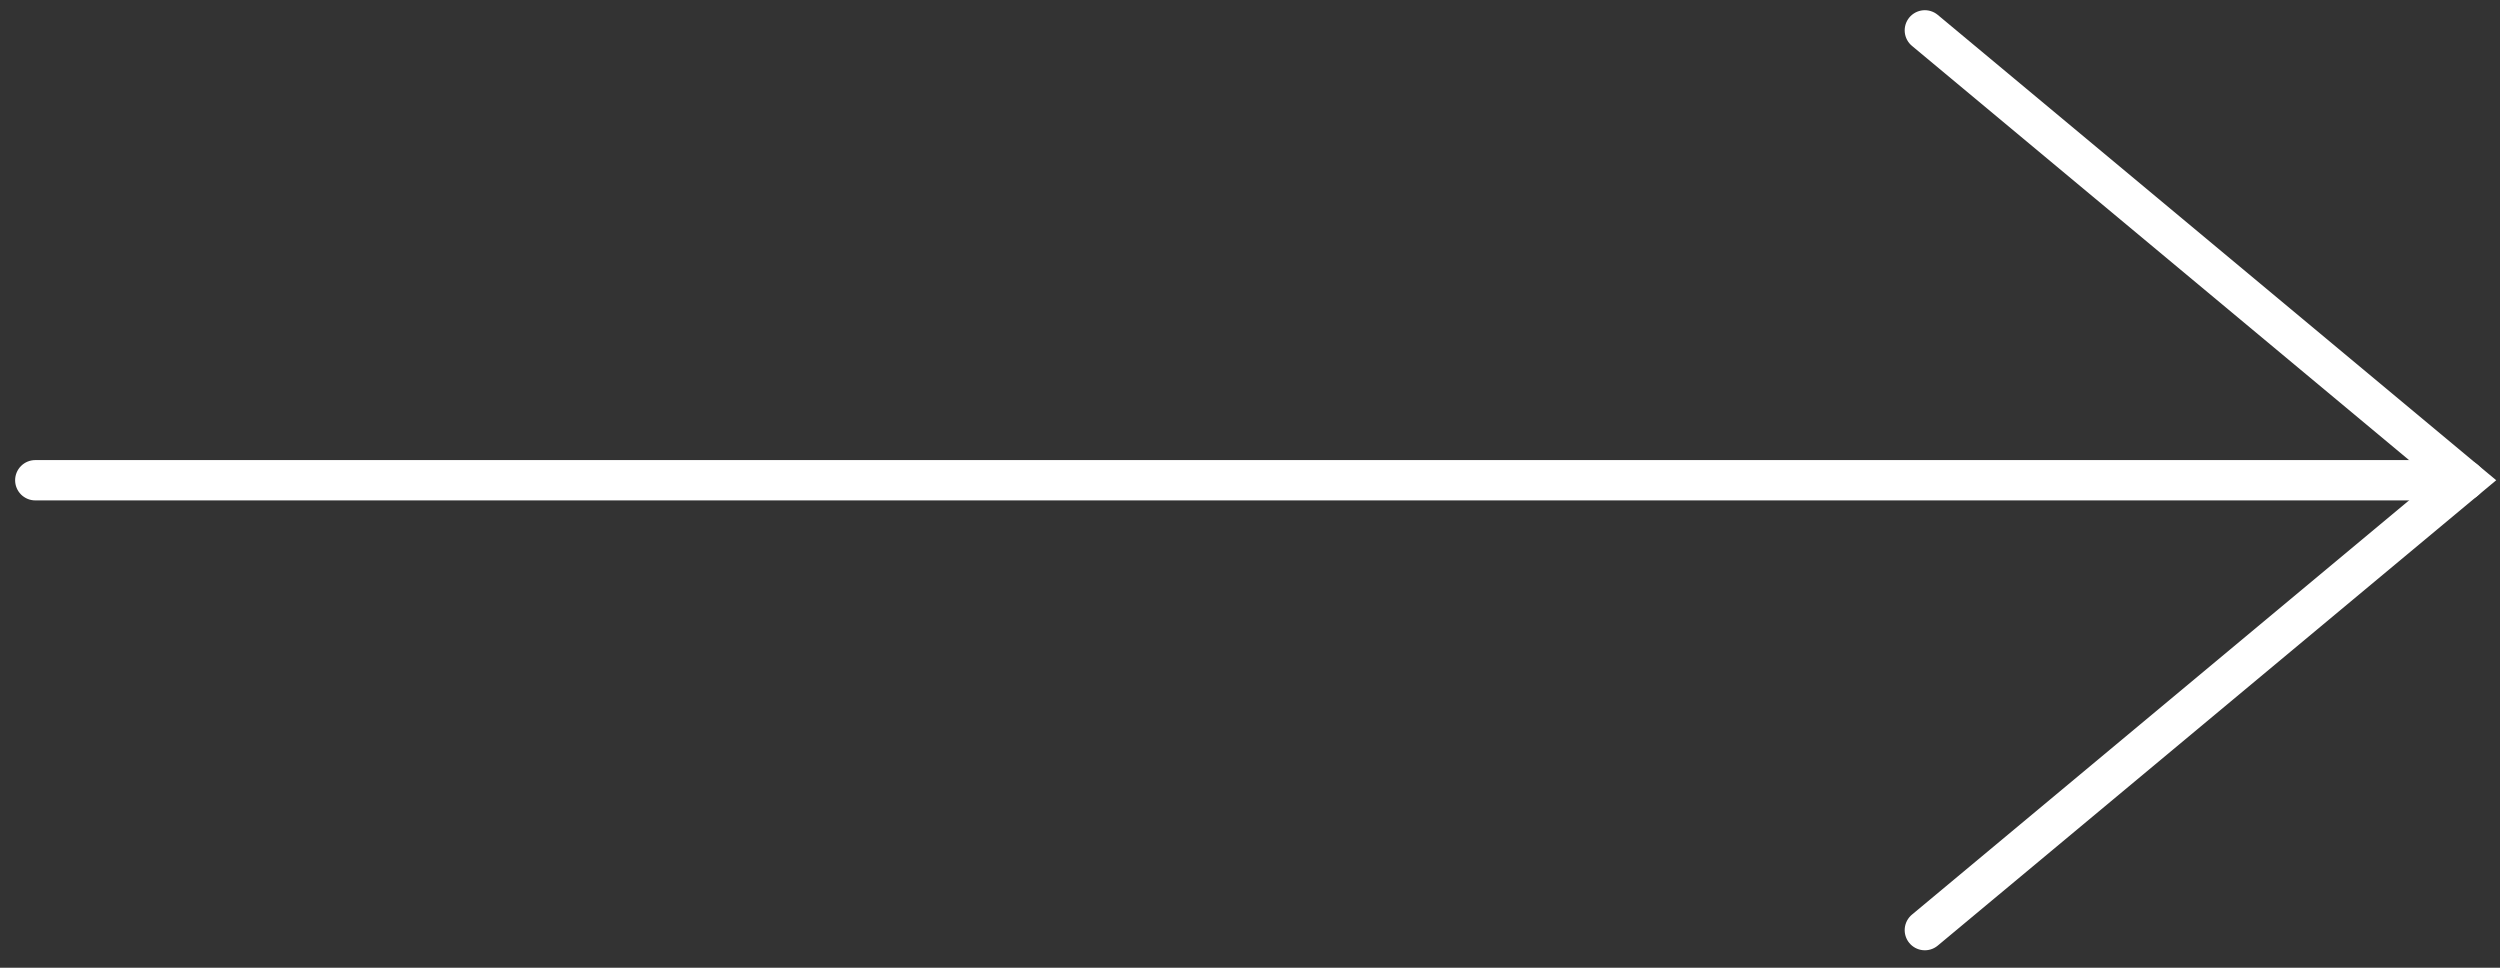
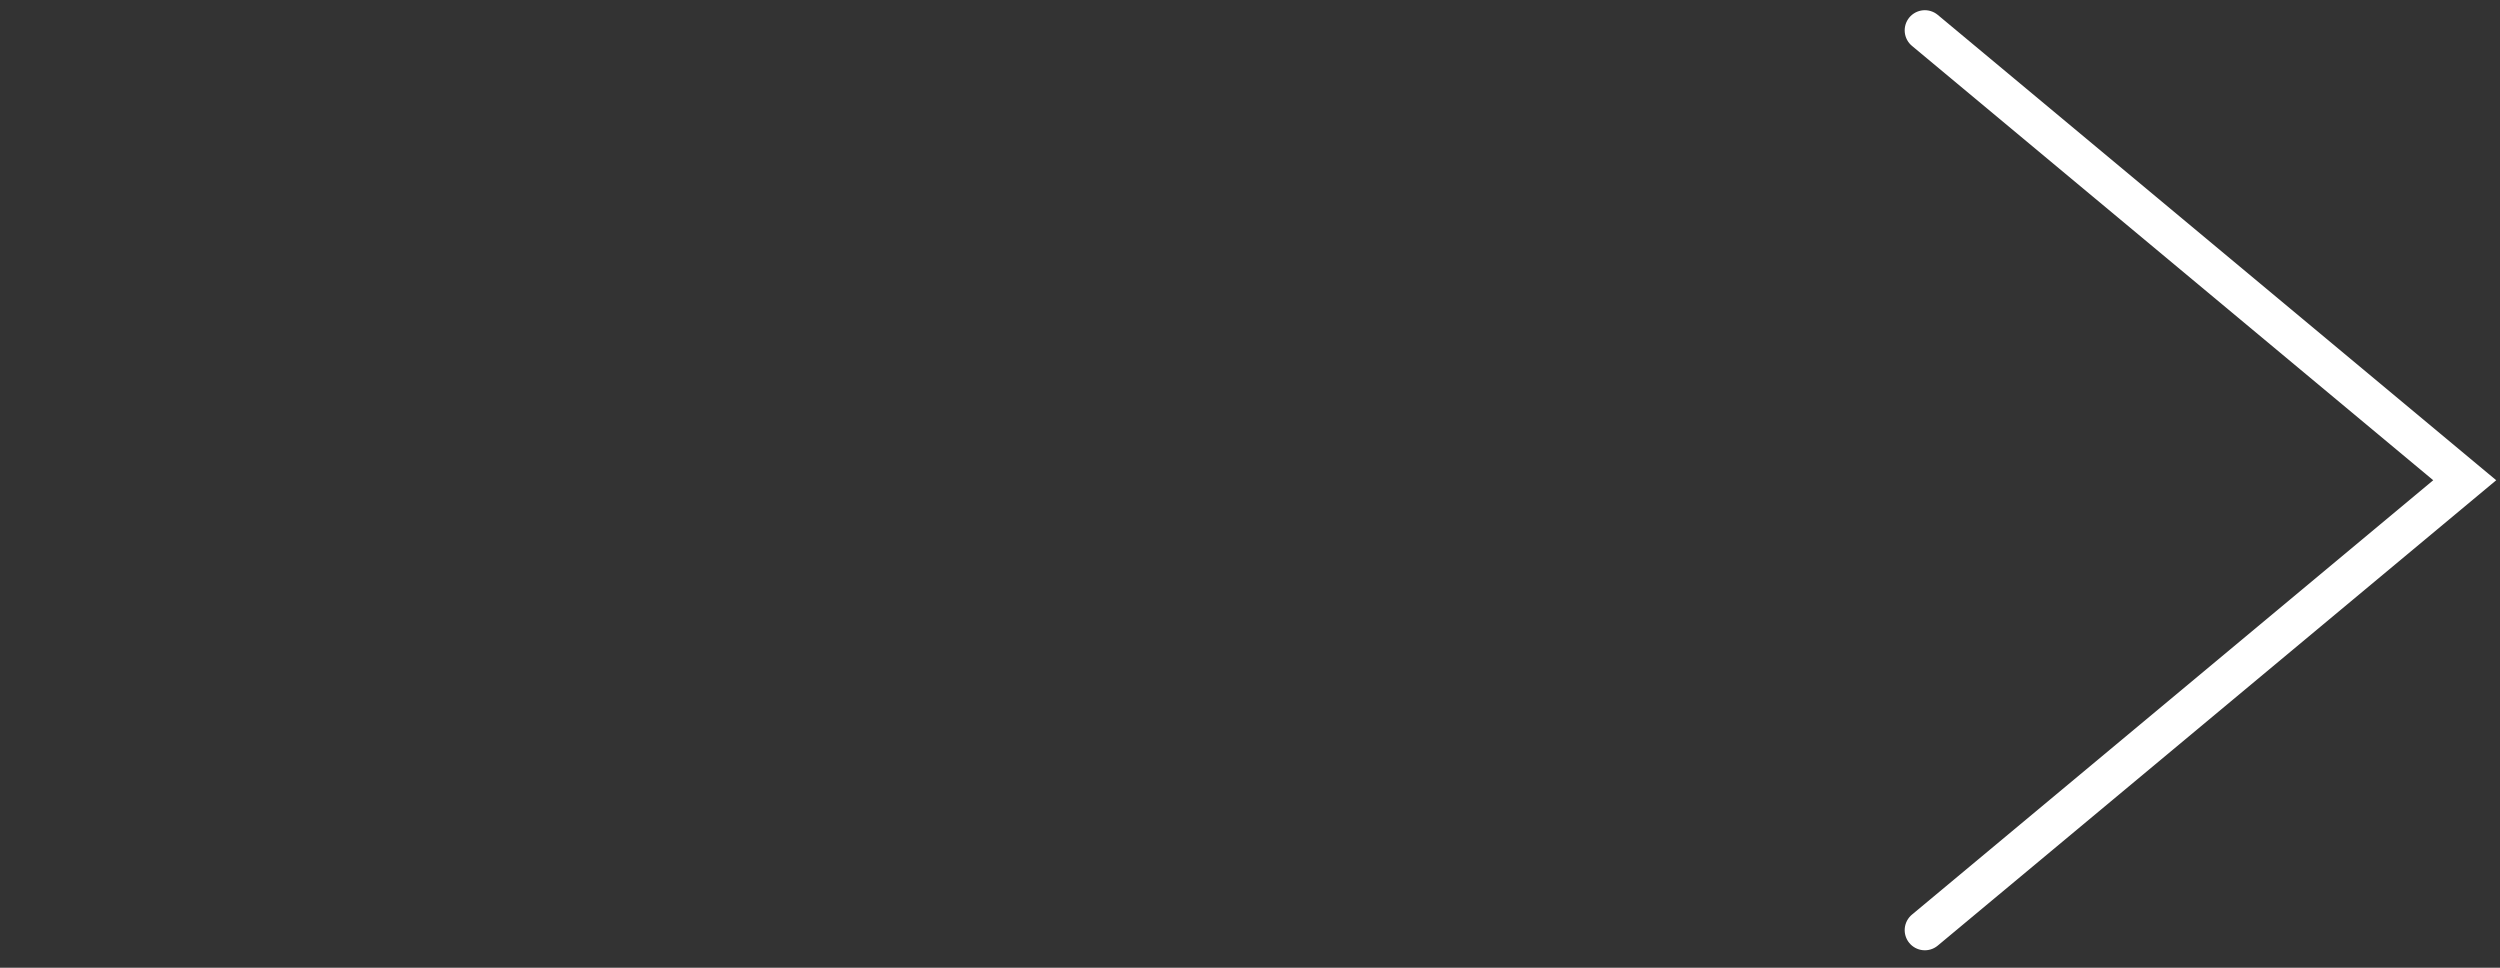
<svg xmlns="http://www.w3.org/2000/svg" width="62" height="24" viewBox="0 0 62 24" fill="none">
  <rect x="0" y="0" width="62" height="24" fill="#333333" stroke="none" />
  <path d="M47.736 0.753L61.125 11.91L47.736 23.067" stroke="white" stroke-miterlimit="10" stroke-linecap="round" />
-   <path d="M61.125 11.91L0.875 11.91" stroke="white" stroke-miterlimit="10" stroke-linecap="round" />
</svg>